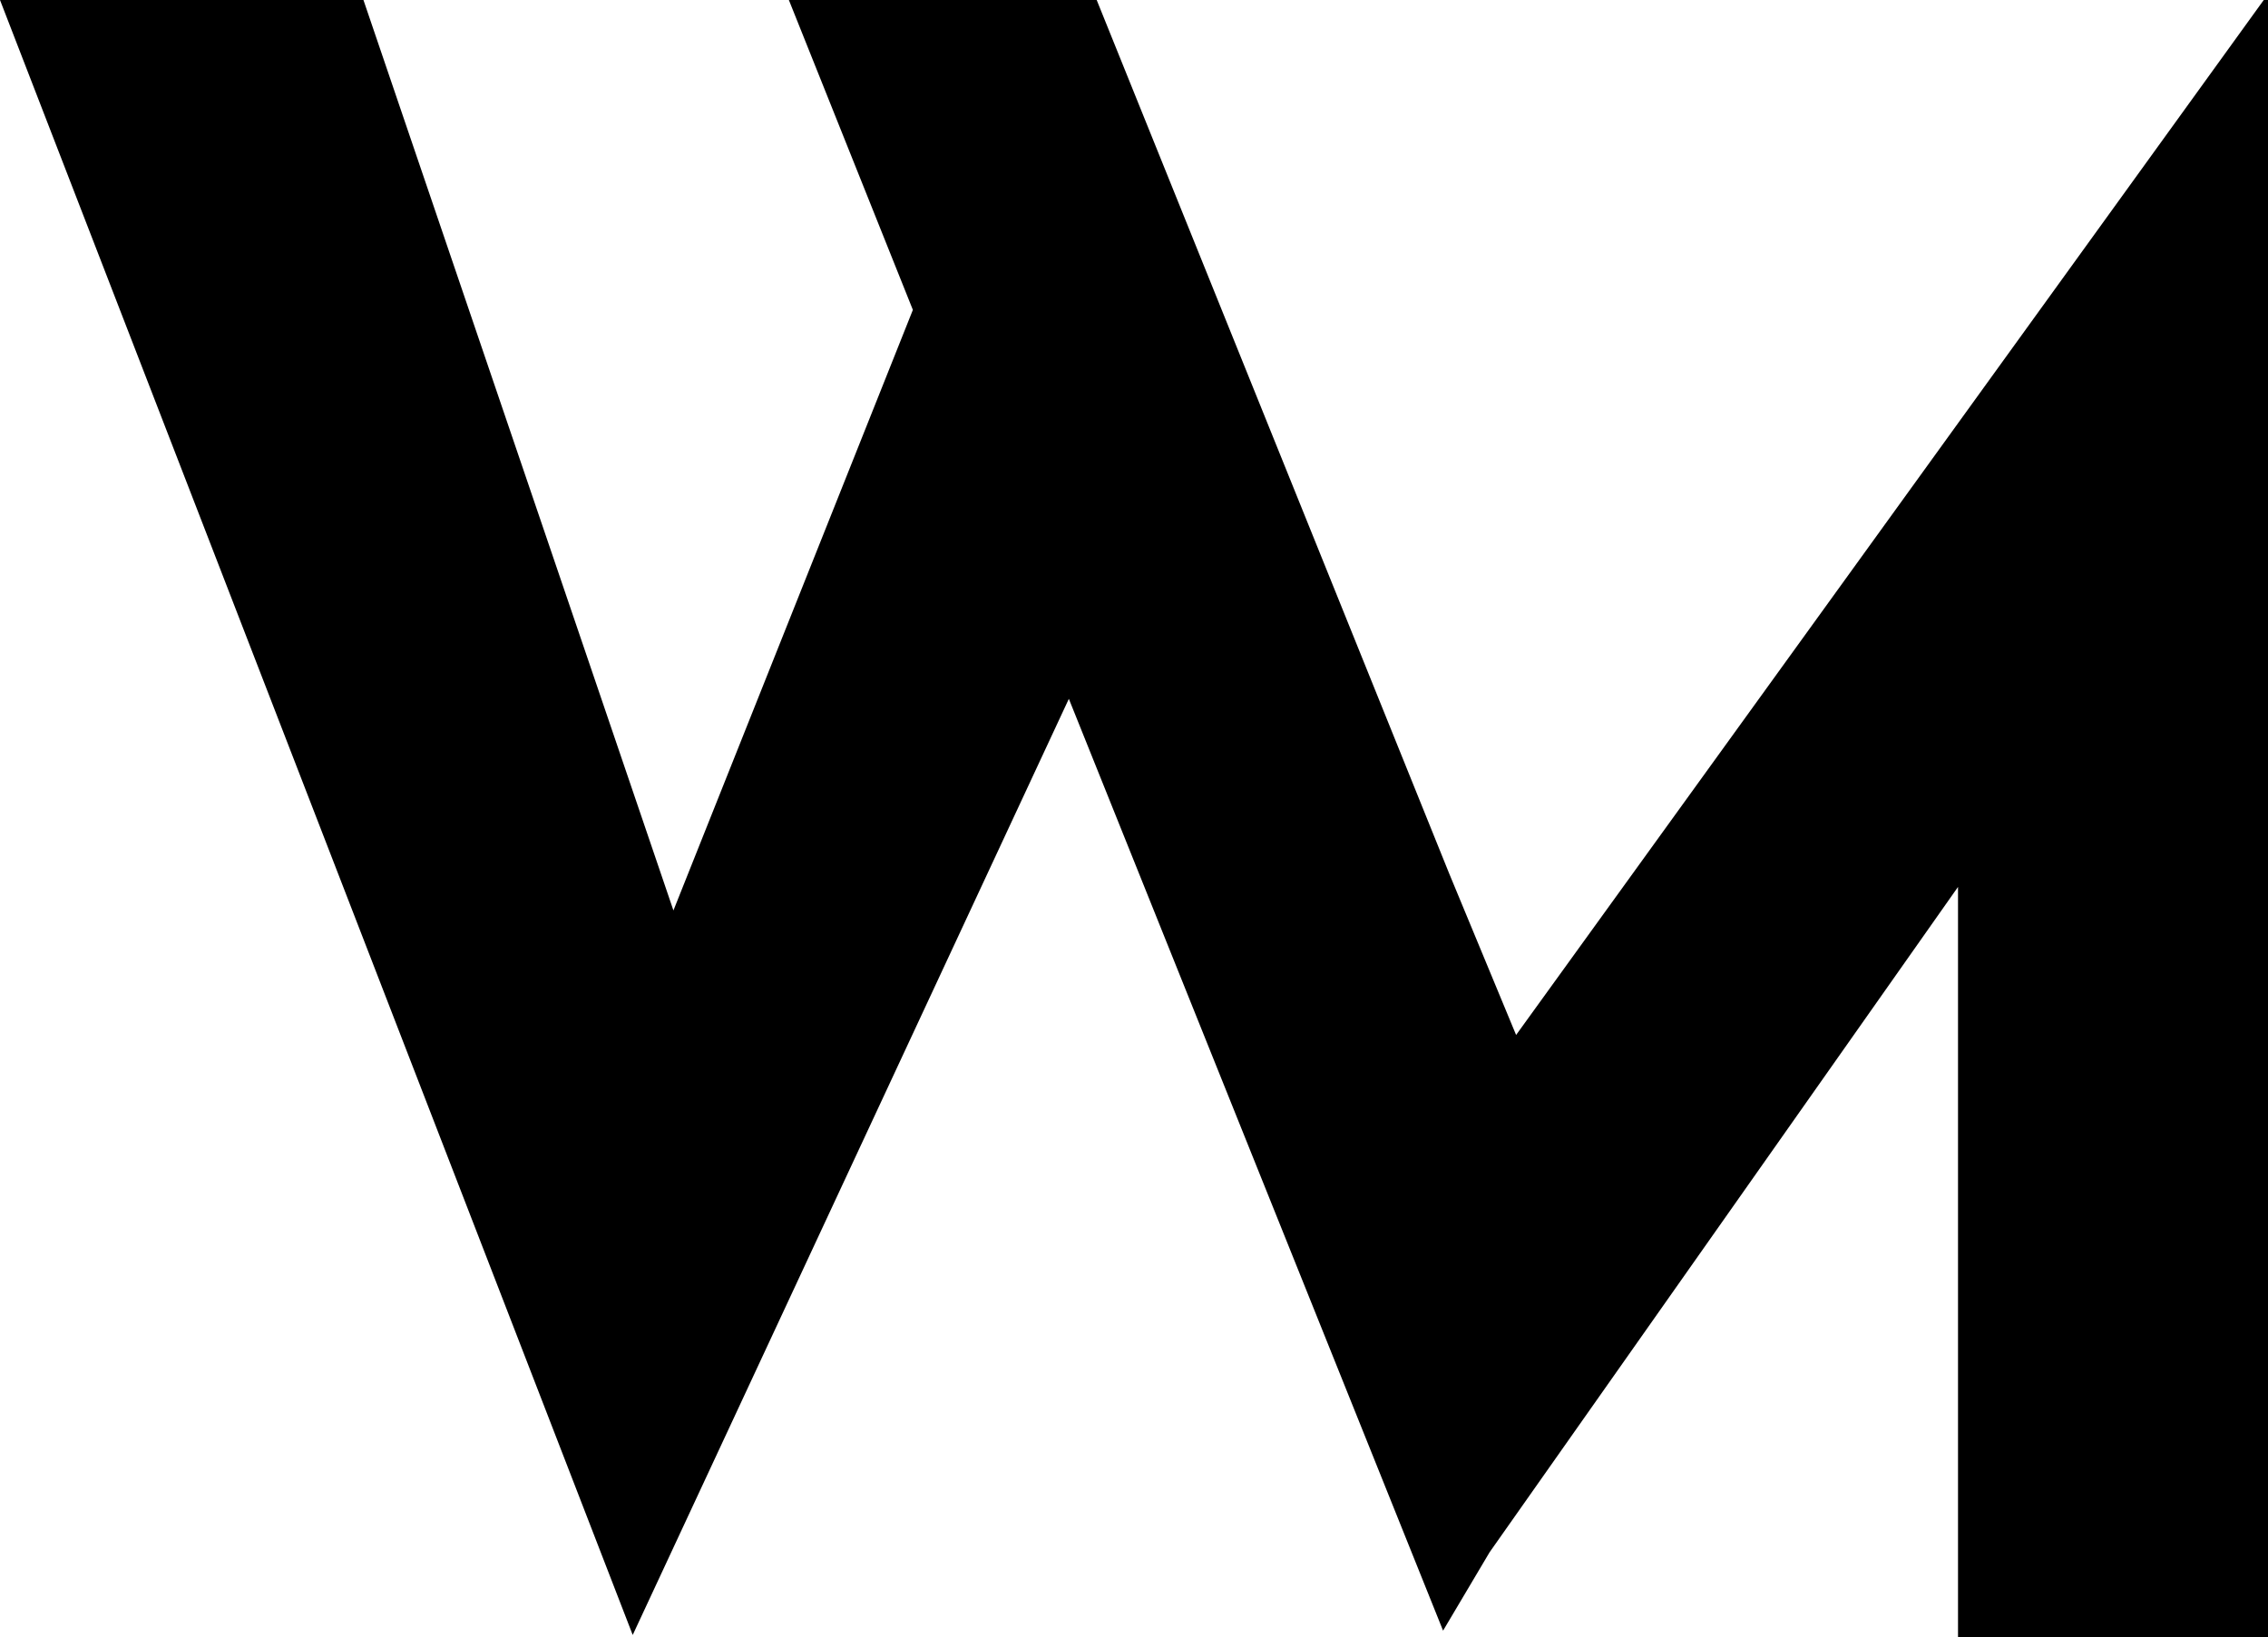
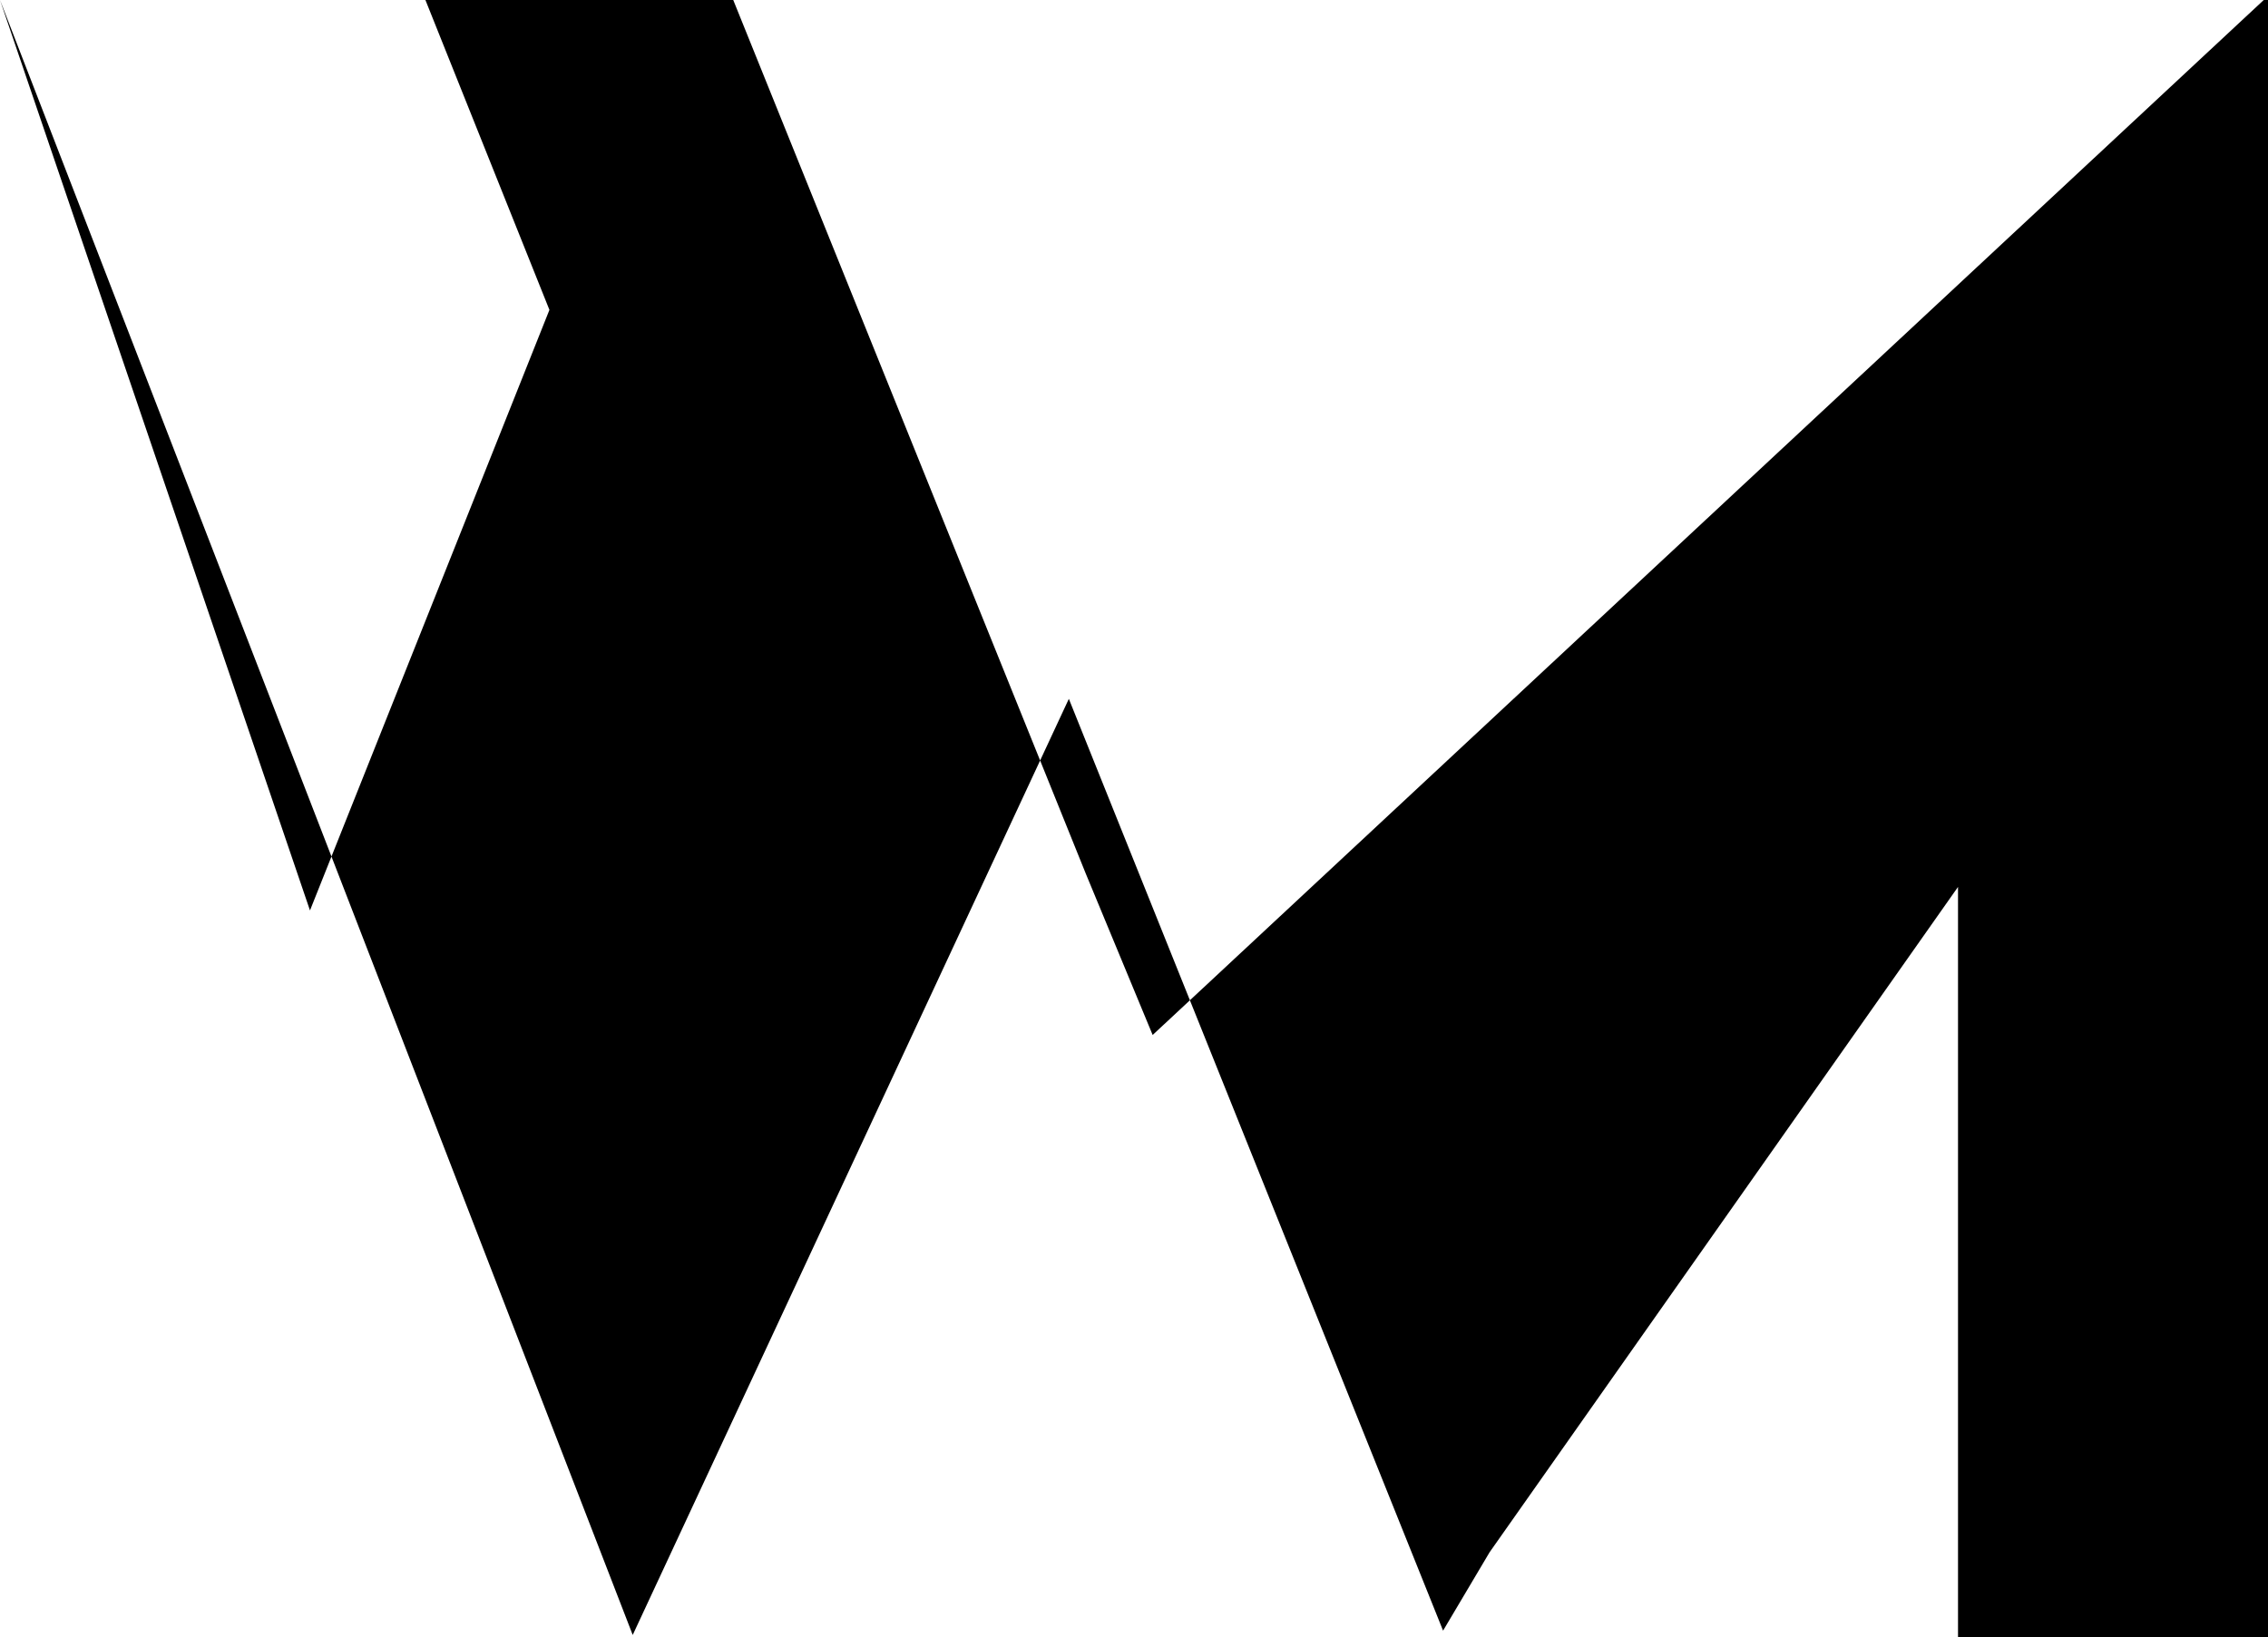
<svg xmlns="http://www.w3.org/2000/svg" width="40" height="28.882" viewBox="0 0 40 28.882">
-   <path id="webmanufaktur" d="M-984.467-73.118V-86.353l-8.261,11.737-.821,1.384-6.6-16.439-7.692,16.515L-1019-102h6.41l5.467,16.062,4.223-10.595-2.187-5.467h5.429l6.221,15.421,1.176,2.838L-979.075-102H-979v28.882Z" transform="translate(1019 102)" />
+   <path id="webmanufaktur" d="M-984.467-73.118V-86.353l-8.261,11.737-.821,1.384-6.6-16.439-7.692,16.515L-1019-102l5.467,16.062,4.223-10.595-2.187-5.467h5.429l6.221,15.421,1.176,2.838L-979.075-102H-979v28.882Z" transform="translate(1019 102)" />
</svg>